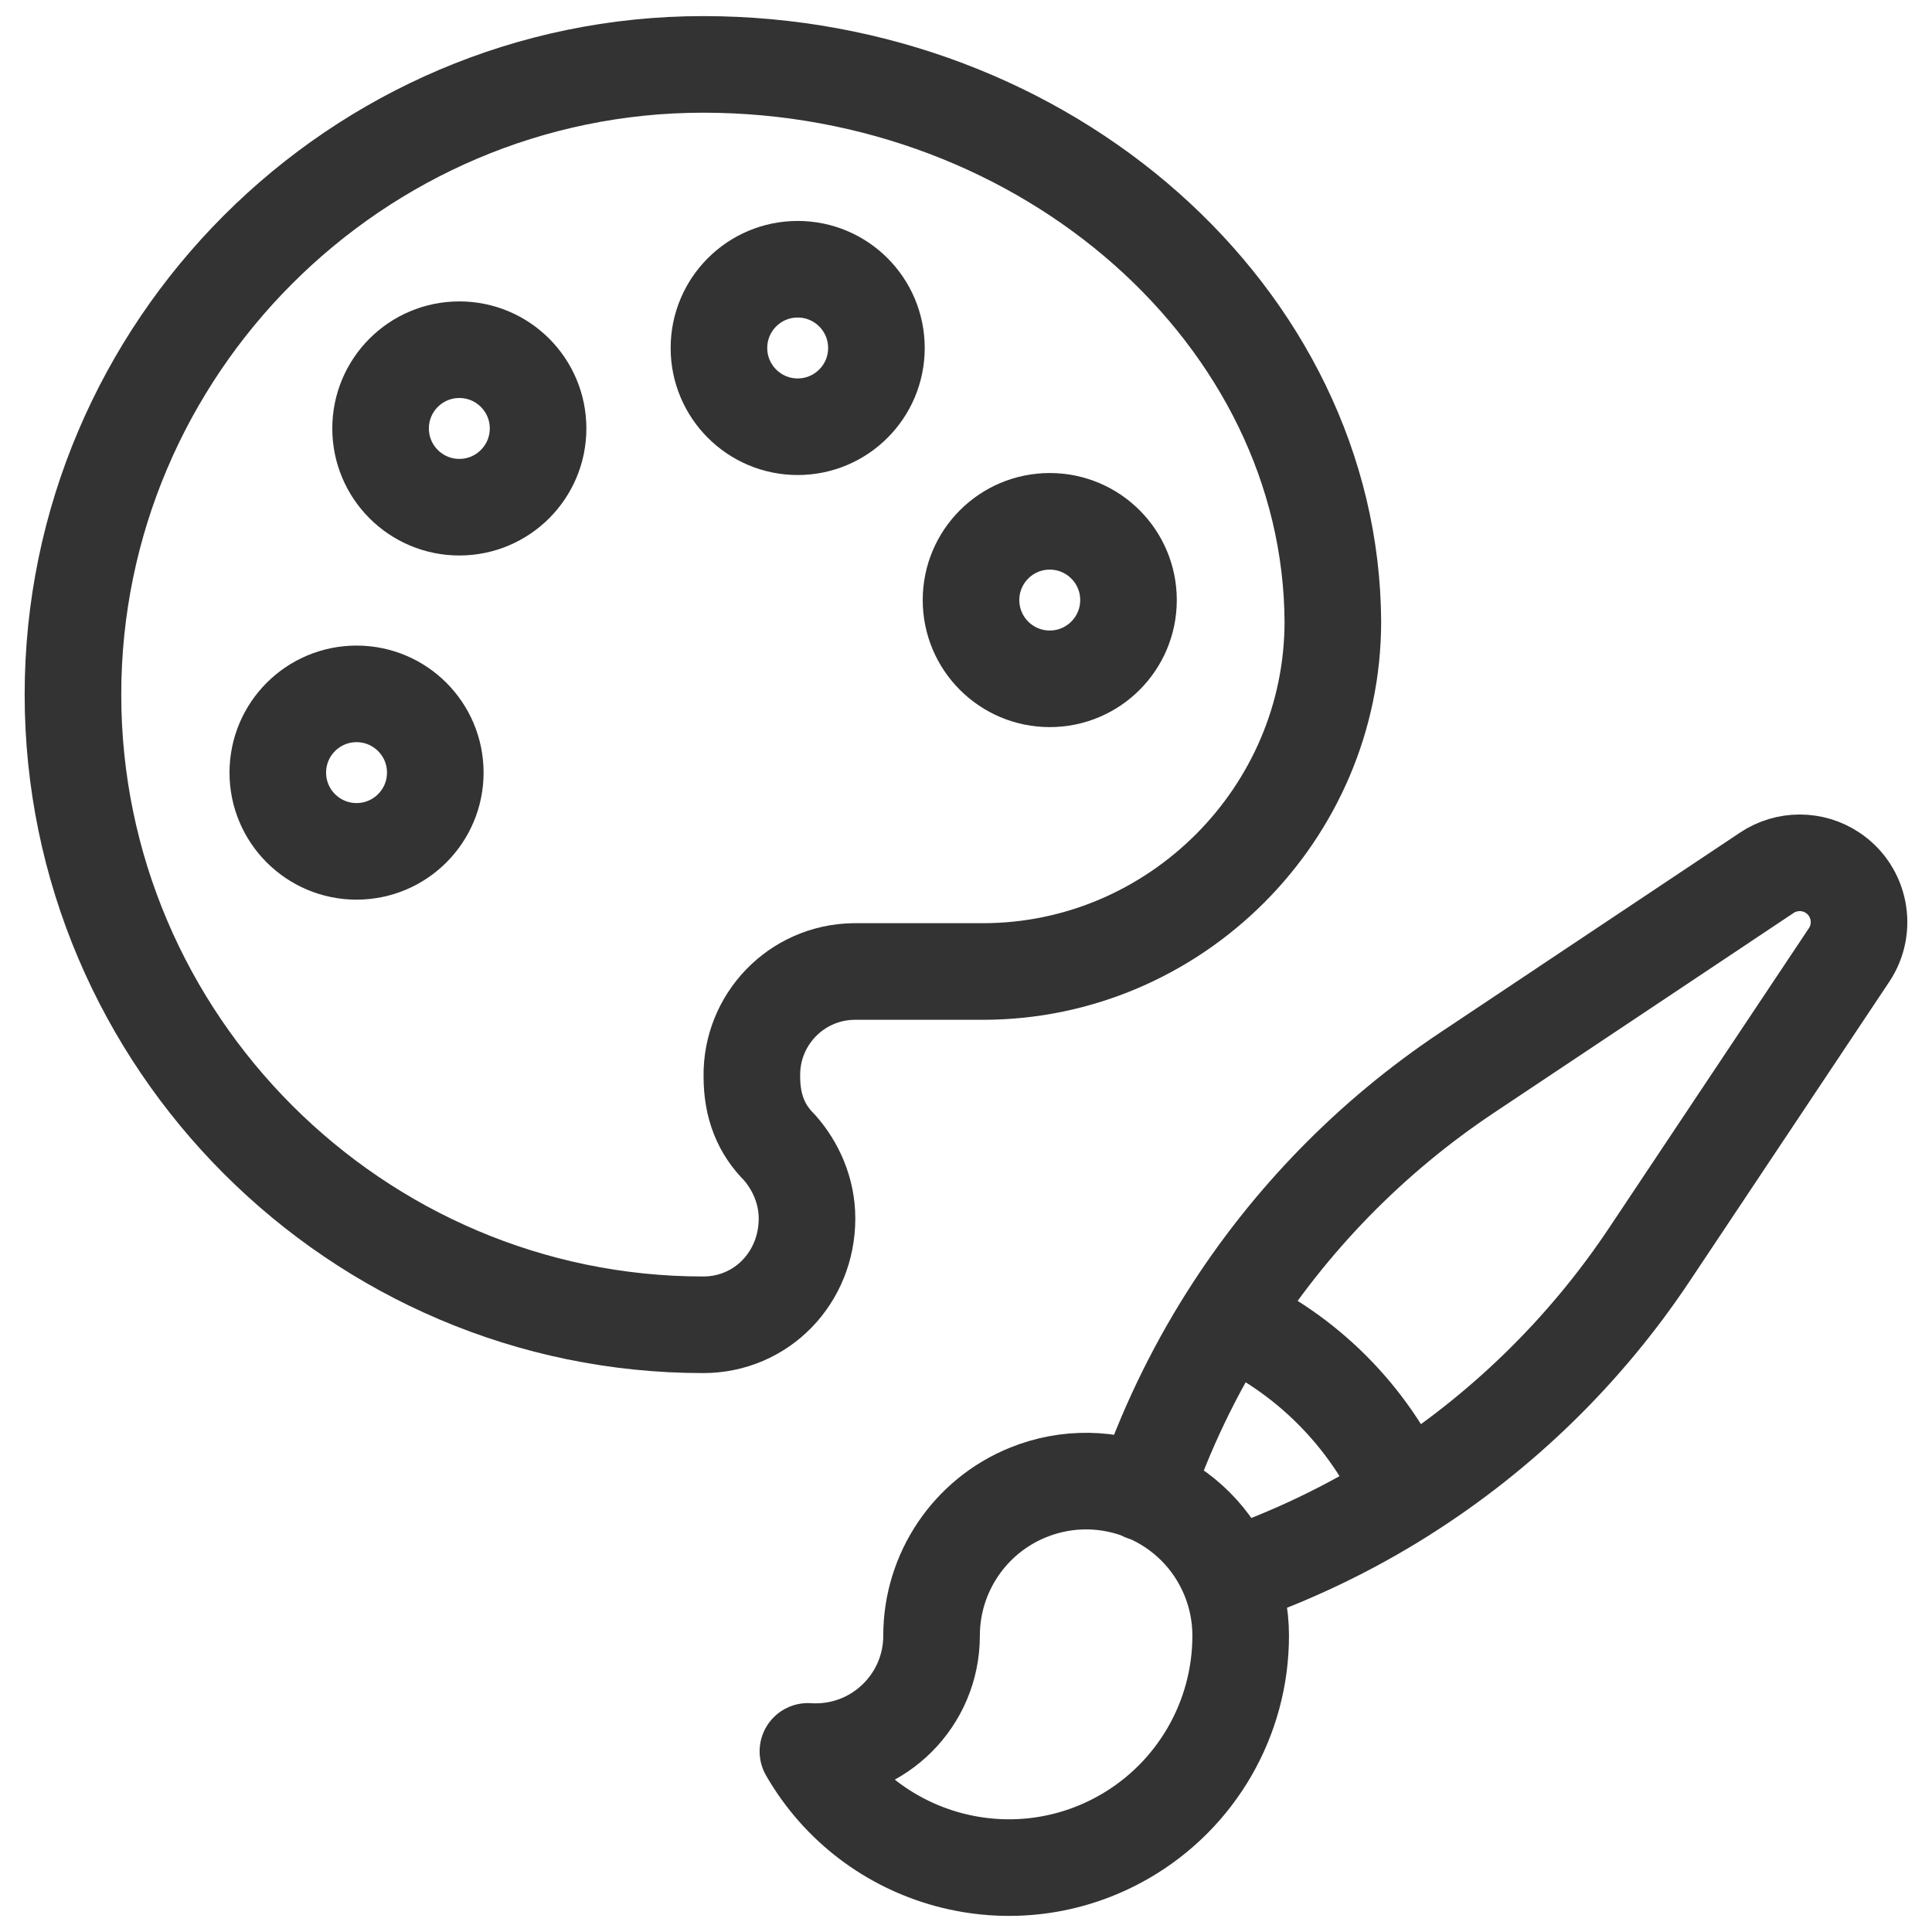
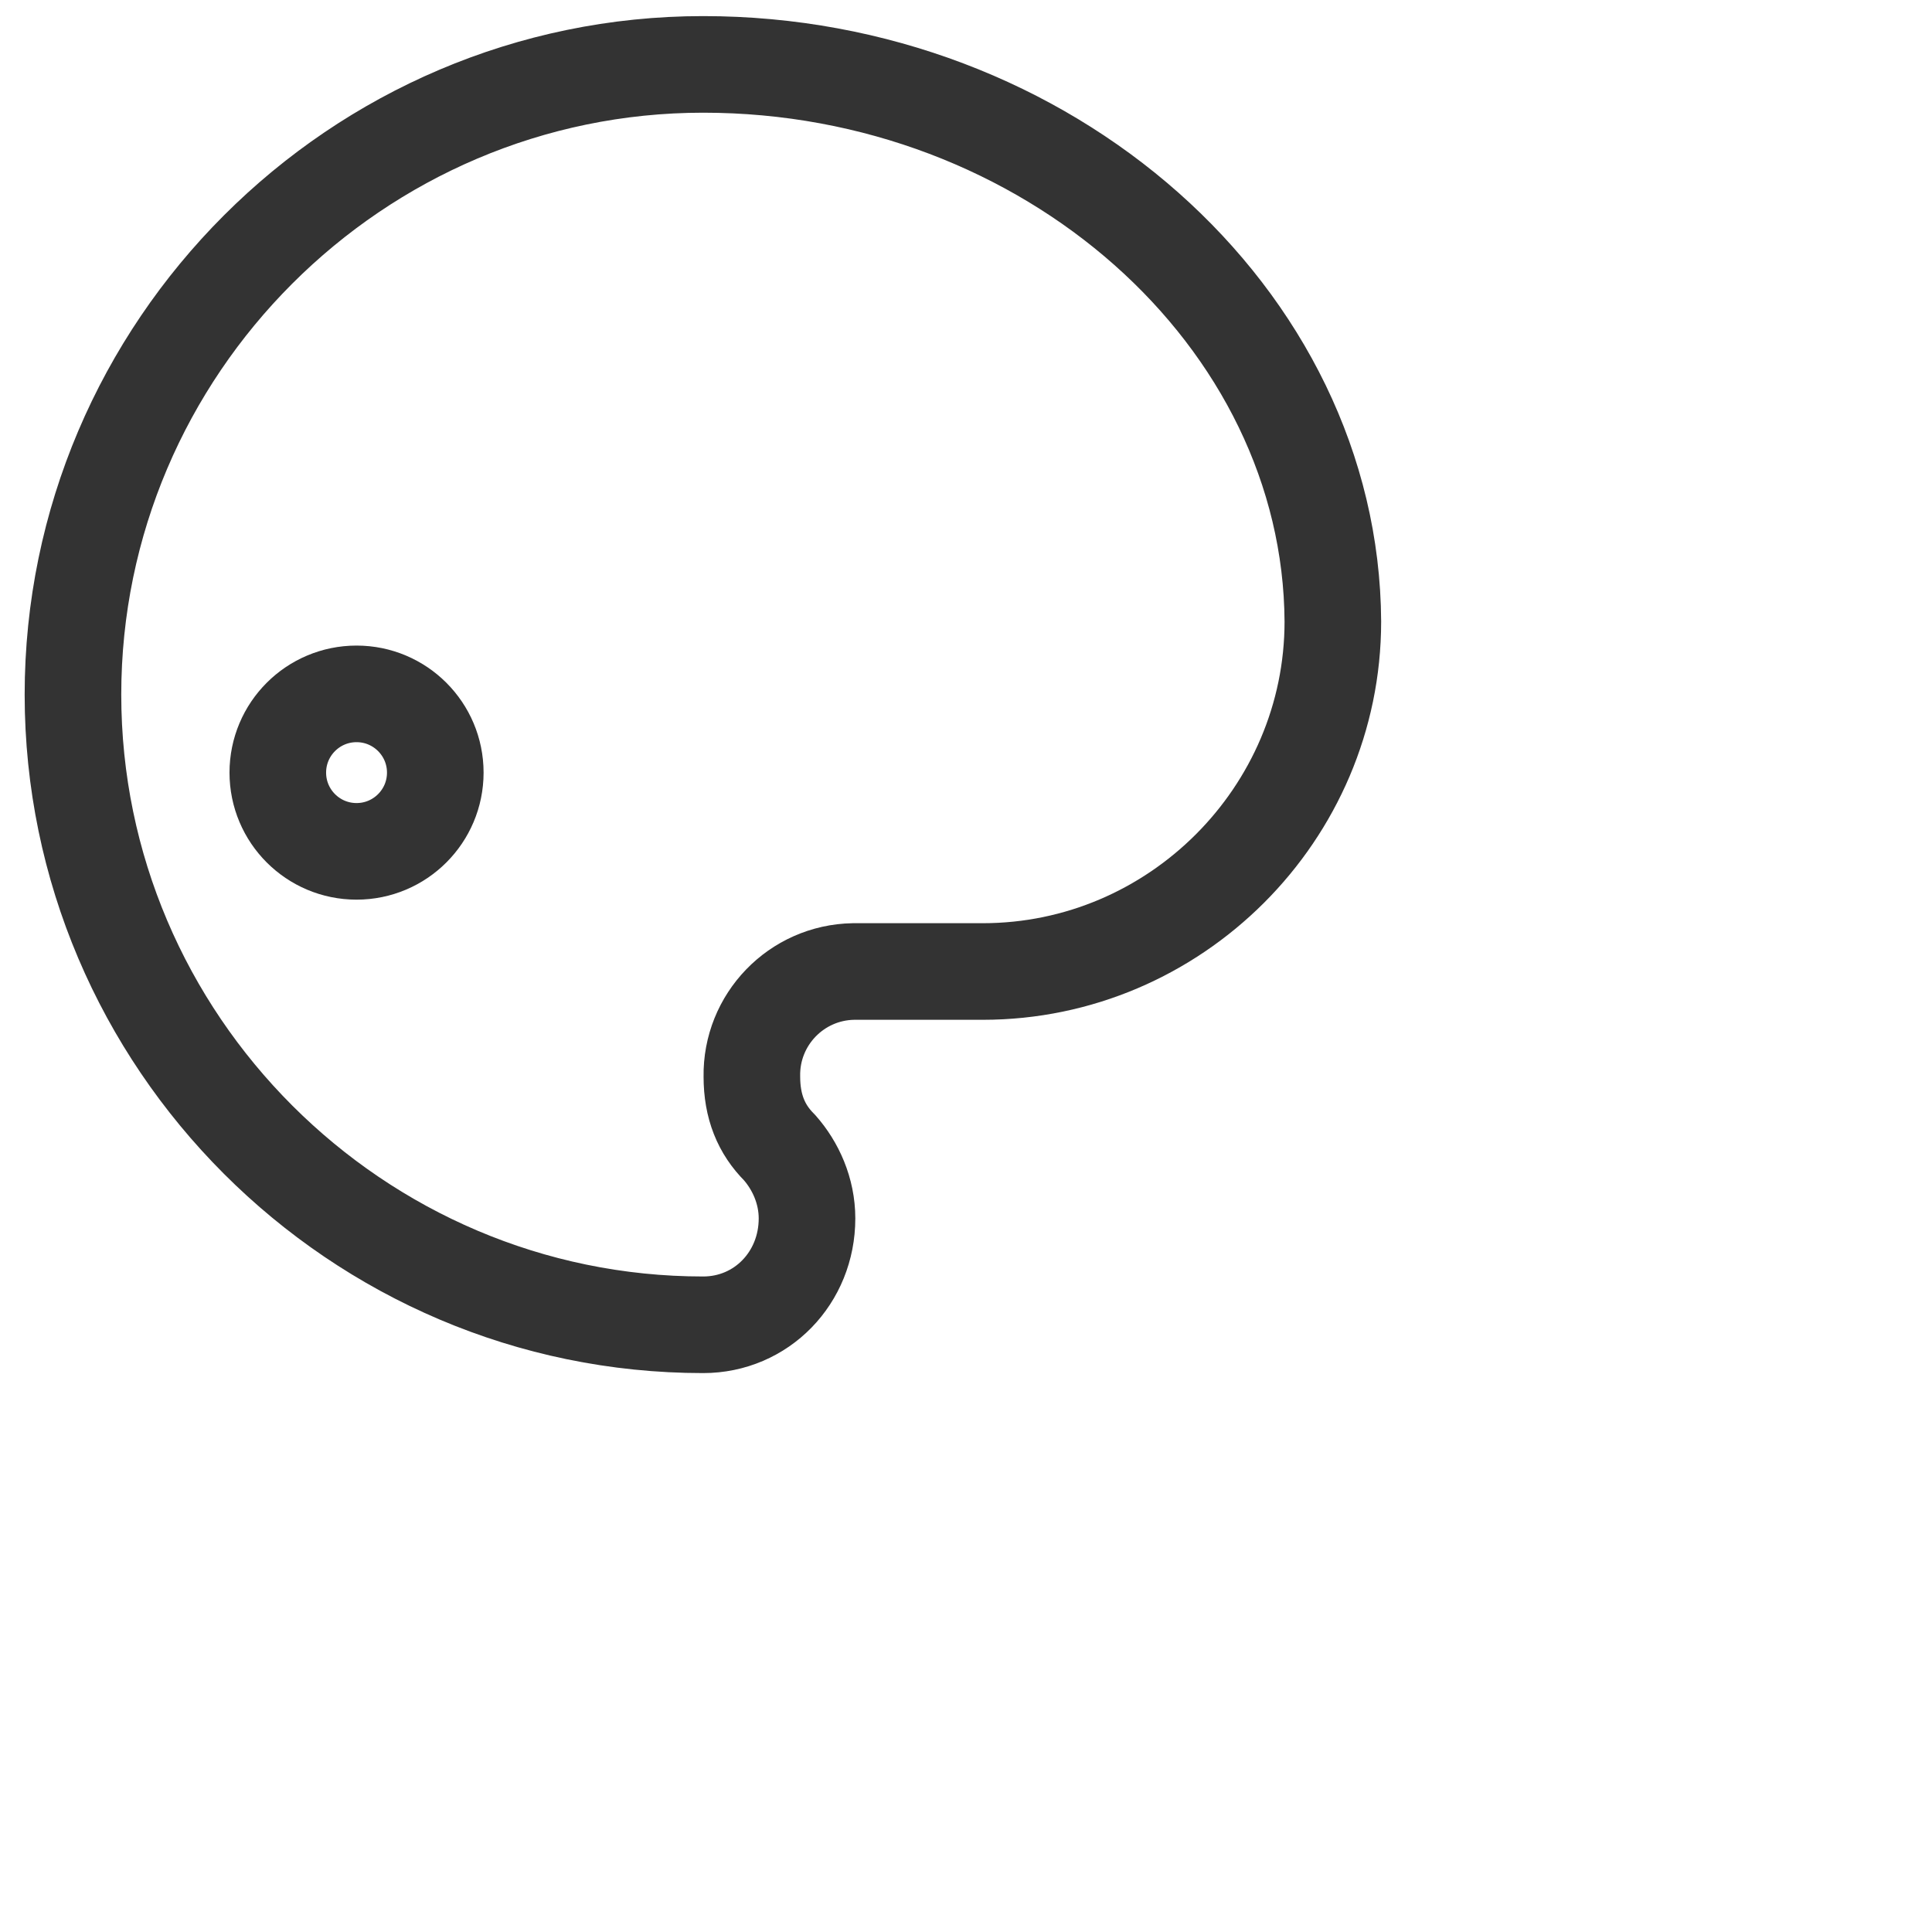
<svg xmlns="http://www.w3.org/2000/svg" id="Experience" viewBox="0 0 300 300">
  <defs>
    <style>
      .cls-1 {
        fill: none;
        stroke: #333;
        stroke-linecap: round;
        stroke-linejoin: round;
        stroke-width: 15px;
      }
    </style>
  </defs>
  <g>
-     <circle class="cls-1" cx="123.864" cy="54.035" r="12.227" />
-     <circle class="cls-1" cx="163.006" cy="93.178" r="12.227" />
-     <circle class="cls-1" cx="71.325" cy="66.529" r="12.227" />
    <circle class="cls-1" cx="55.364" cy="119.971" r="12.227" />
    <path class="cls-1" d="M109.185,10C55.364,10,11.329,54.035,11.329,107.856s44.035,97.856,97.856,97.856c9.062,0,16.127-7.3,16.127-16.518,0-4.276-1.761-8.171-4.276-11.009-2.838-2.828-4.286-6.38-4.286-11.009-.153-8.862,6.908-16.17,15.77-16.322.184-.003.368-.003.553,0h19.532c29.856,0,54.359-24.494,54.359-54.349-.264-47.245-44.339-86.505-97.778-86.505Z" />
  </g>
-   <path class="cls-1" d="M190.893,244.97c-4.982-12.283-18.979-18.201-31.262-13.219-9.056,3.673-14.98,12.471-14.979,22.243,0,9.941-8.059,18-18,18-.4,0-.801-.013-1.2-.04,9.919,17.231,31.929,23.159,49.16,13.24,11.161-6.425,18.04-18.322,18.04-31.2,0-3.192-.624-6.24-1.76-9.024ZM190.893,244.97c9.512-3.241,18.61-7.591,27.104-12.96M177.653,231.809c3.242-9.532,7.597-18.649,12.976-27.16M217.989,232.009c15.171-9.585,28.156-22.254,38.112-37.184l31.008-46.512c2.832-4.224,1.704-9.944-2.52-12.776-3.102-2.08-7.154-2.08-10.257,0l-46.512,31.016c-14.932,9.953-27.604,22.936-37.192,38.104M217.989,232.017c-5.444-12.175-15.185-21.916-27.36-27.36" />
</svg>